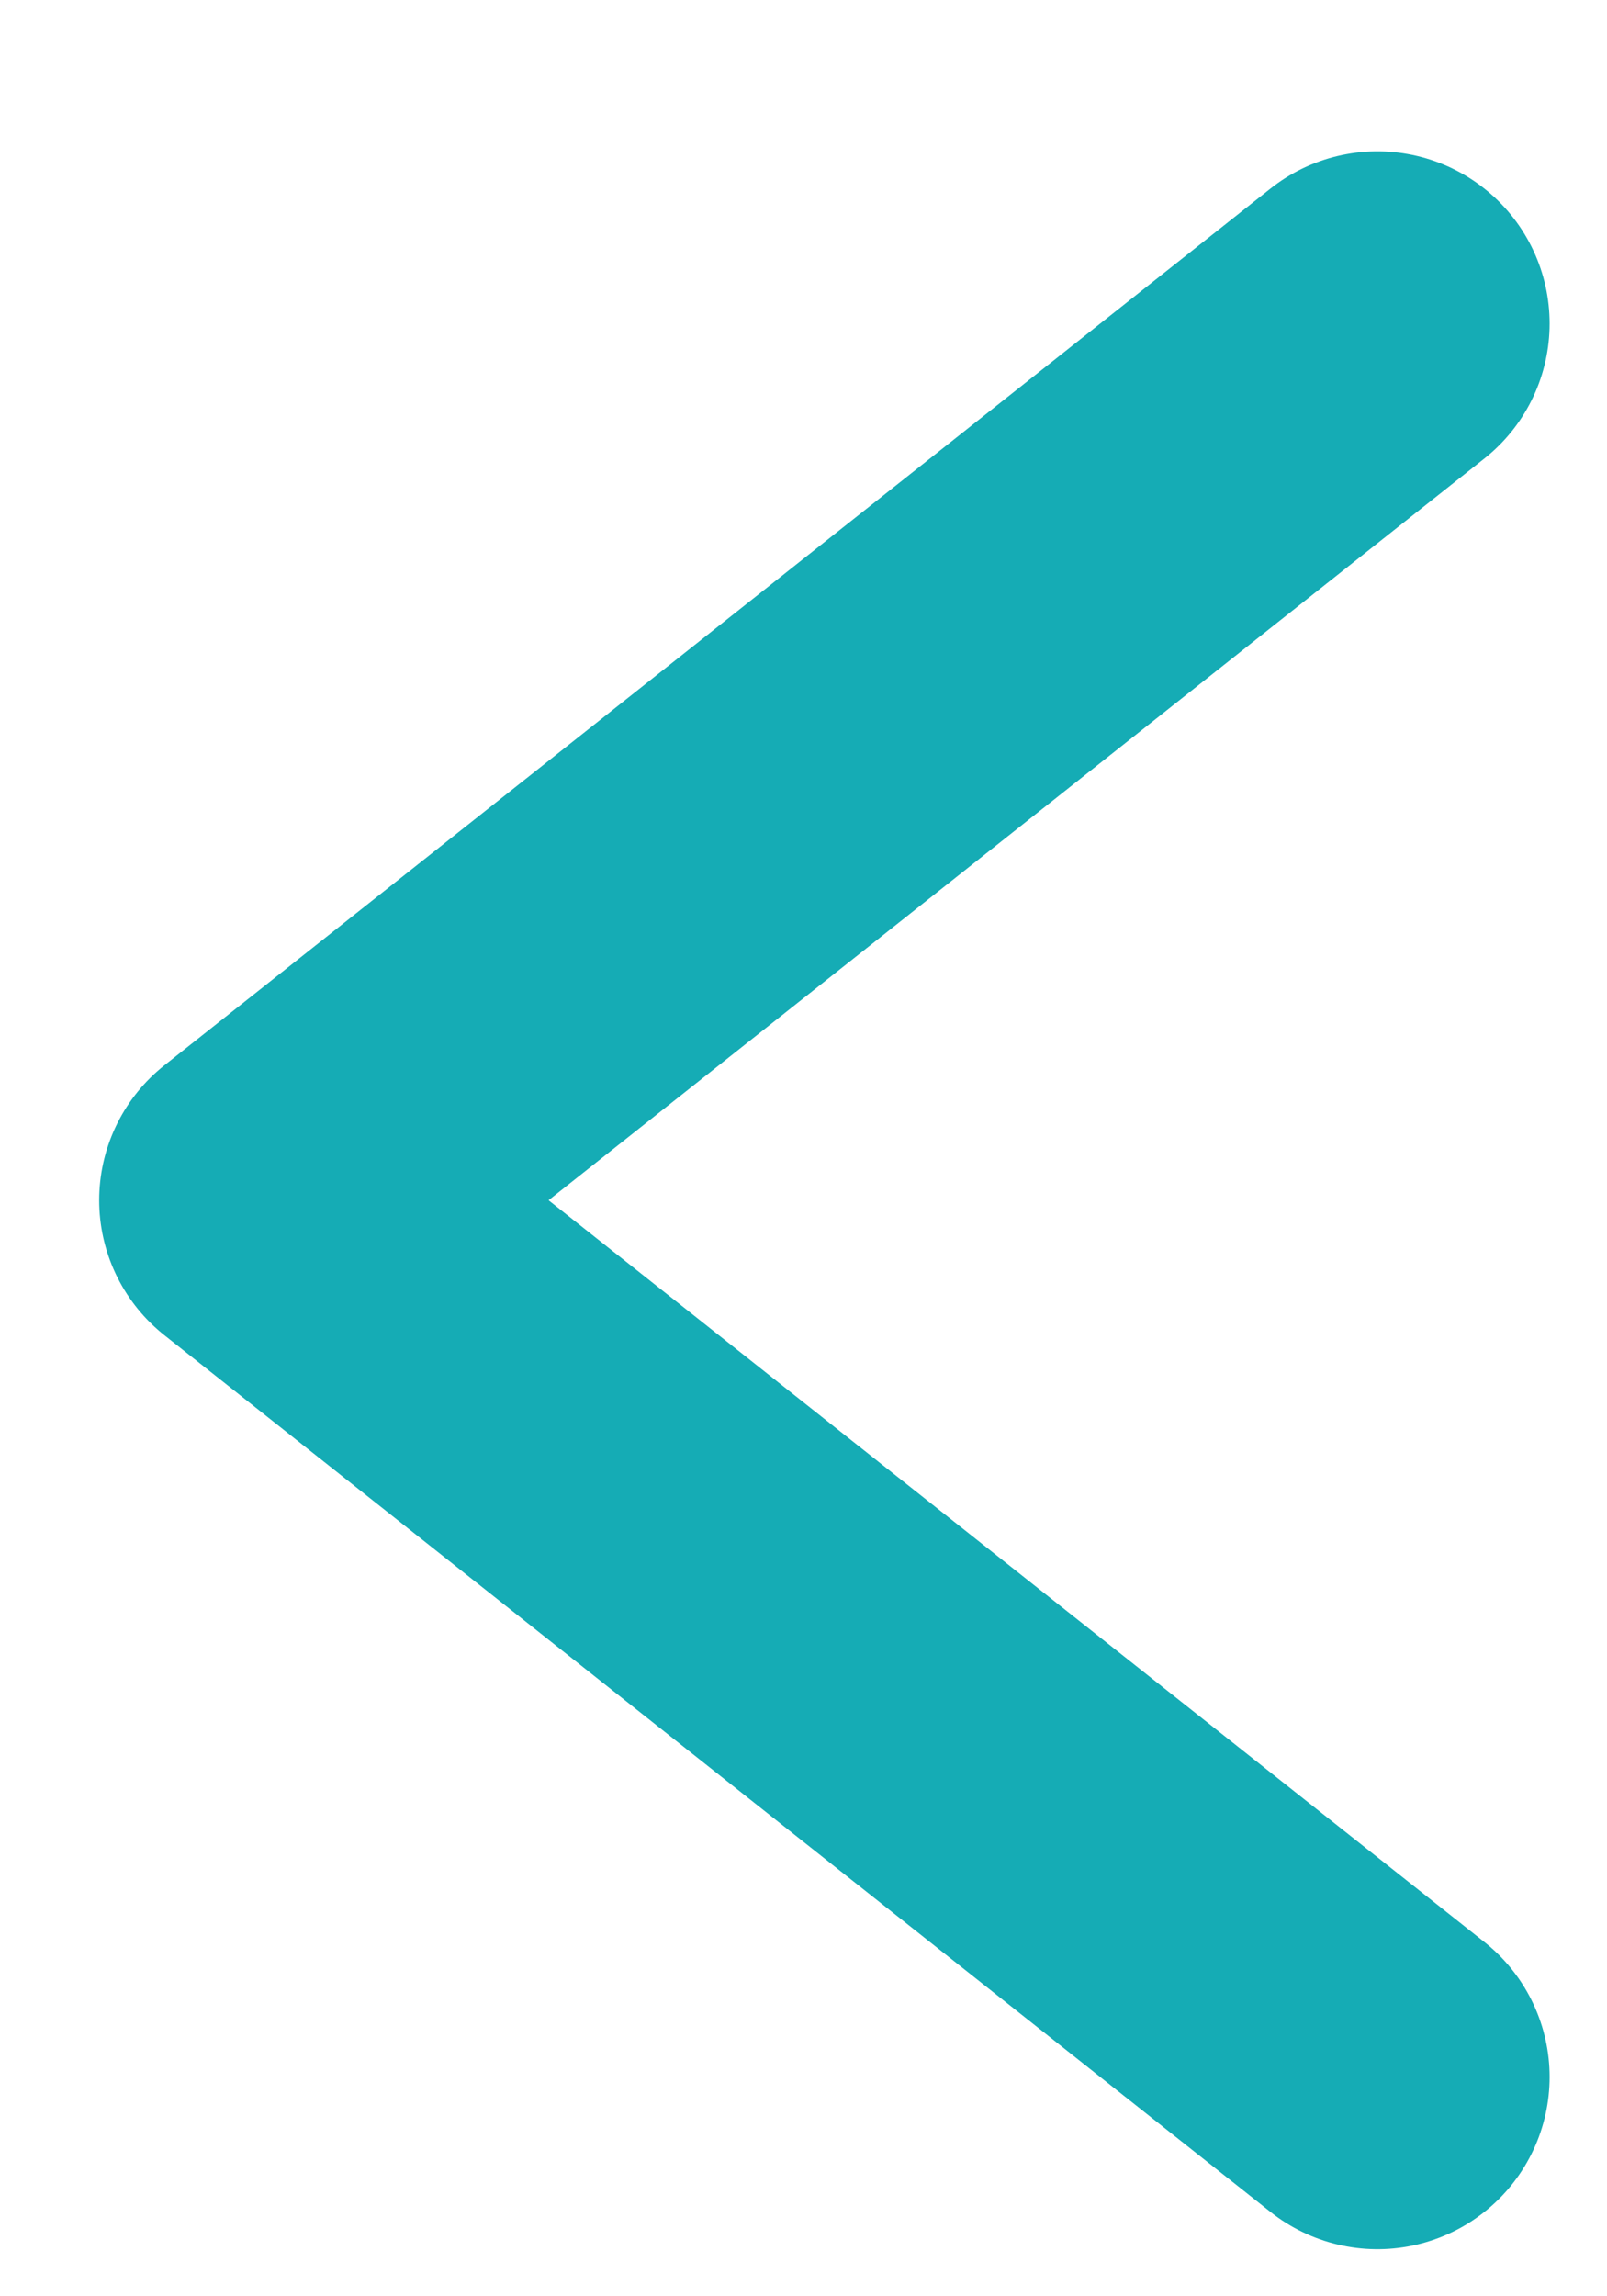
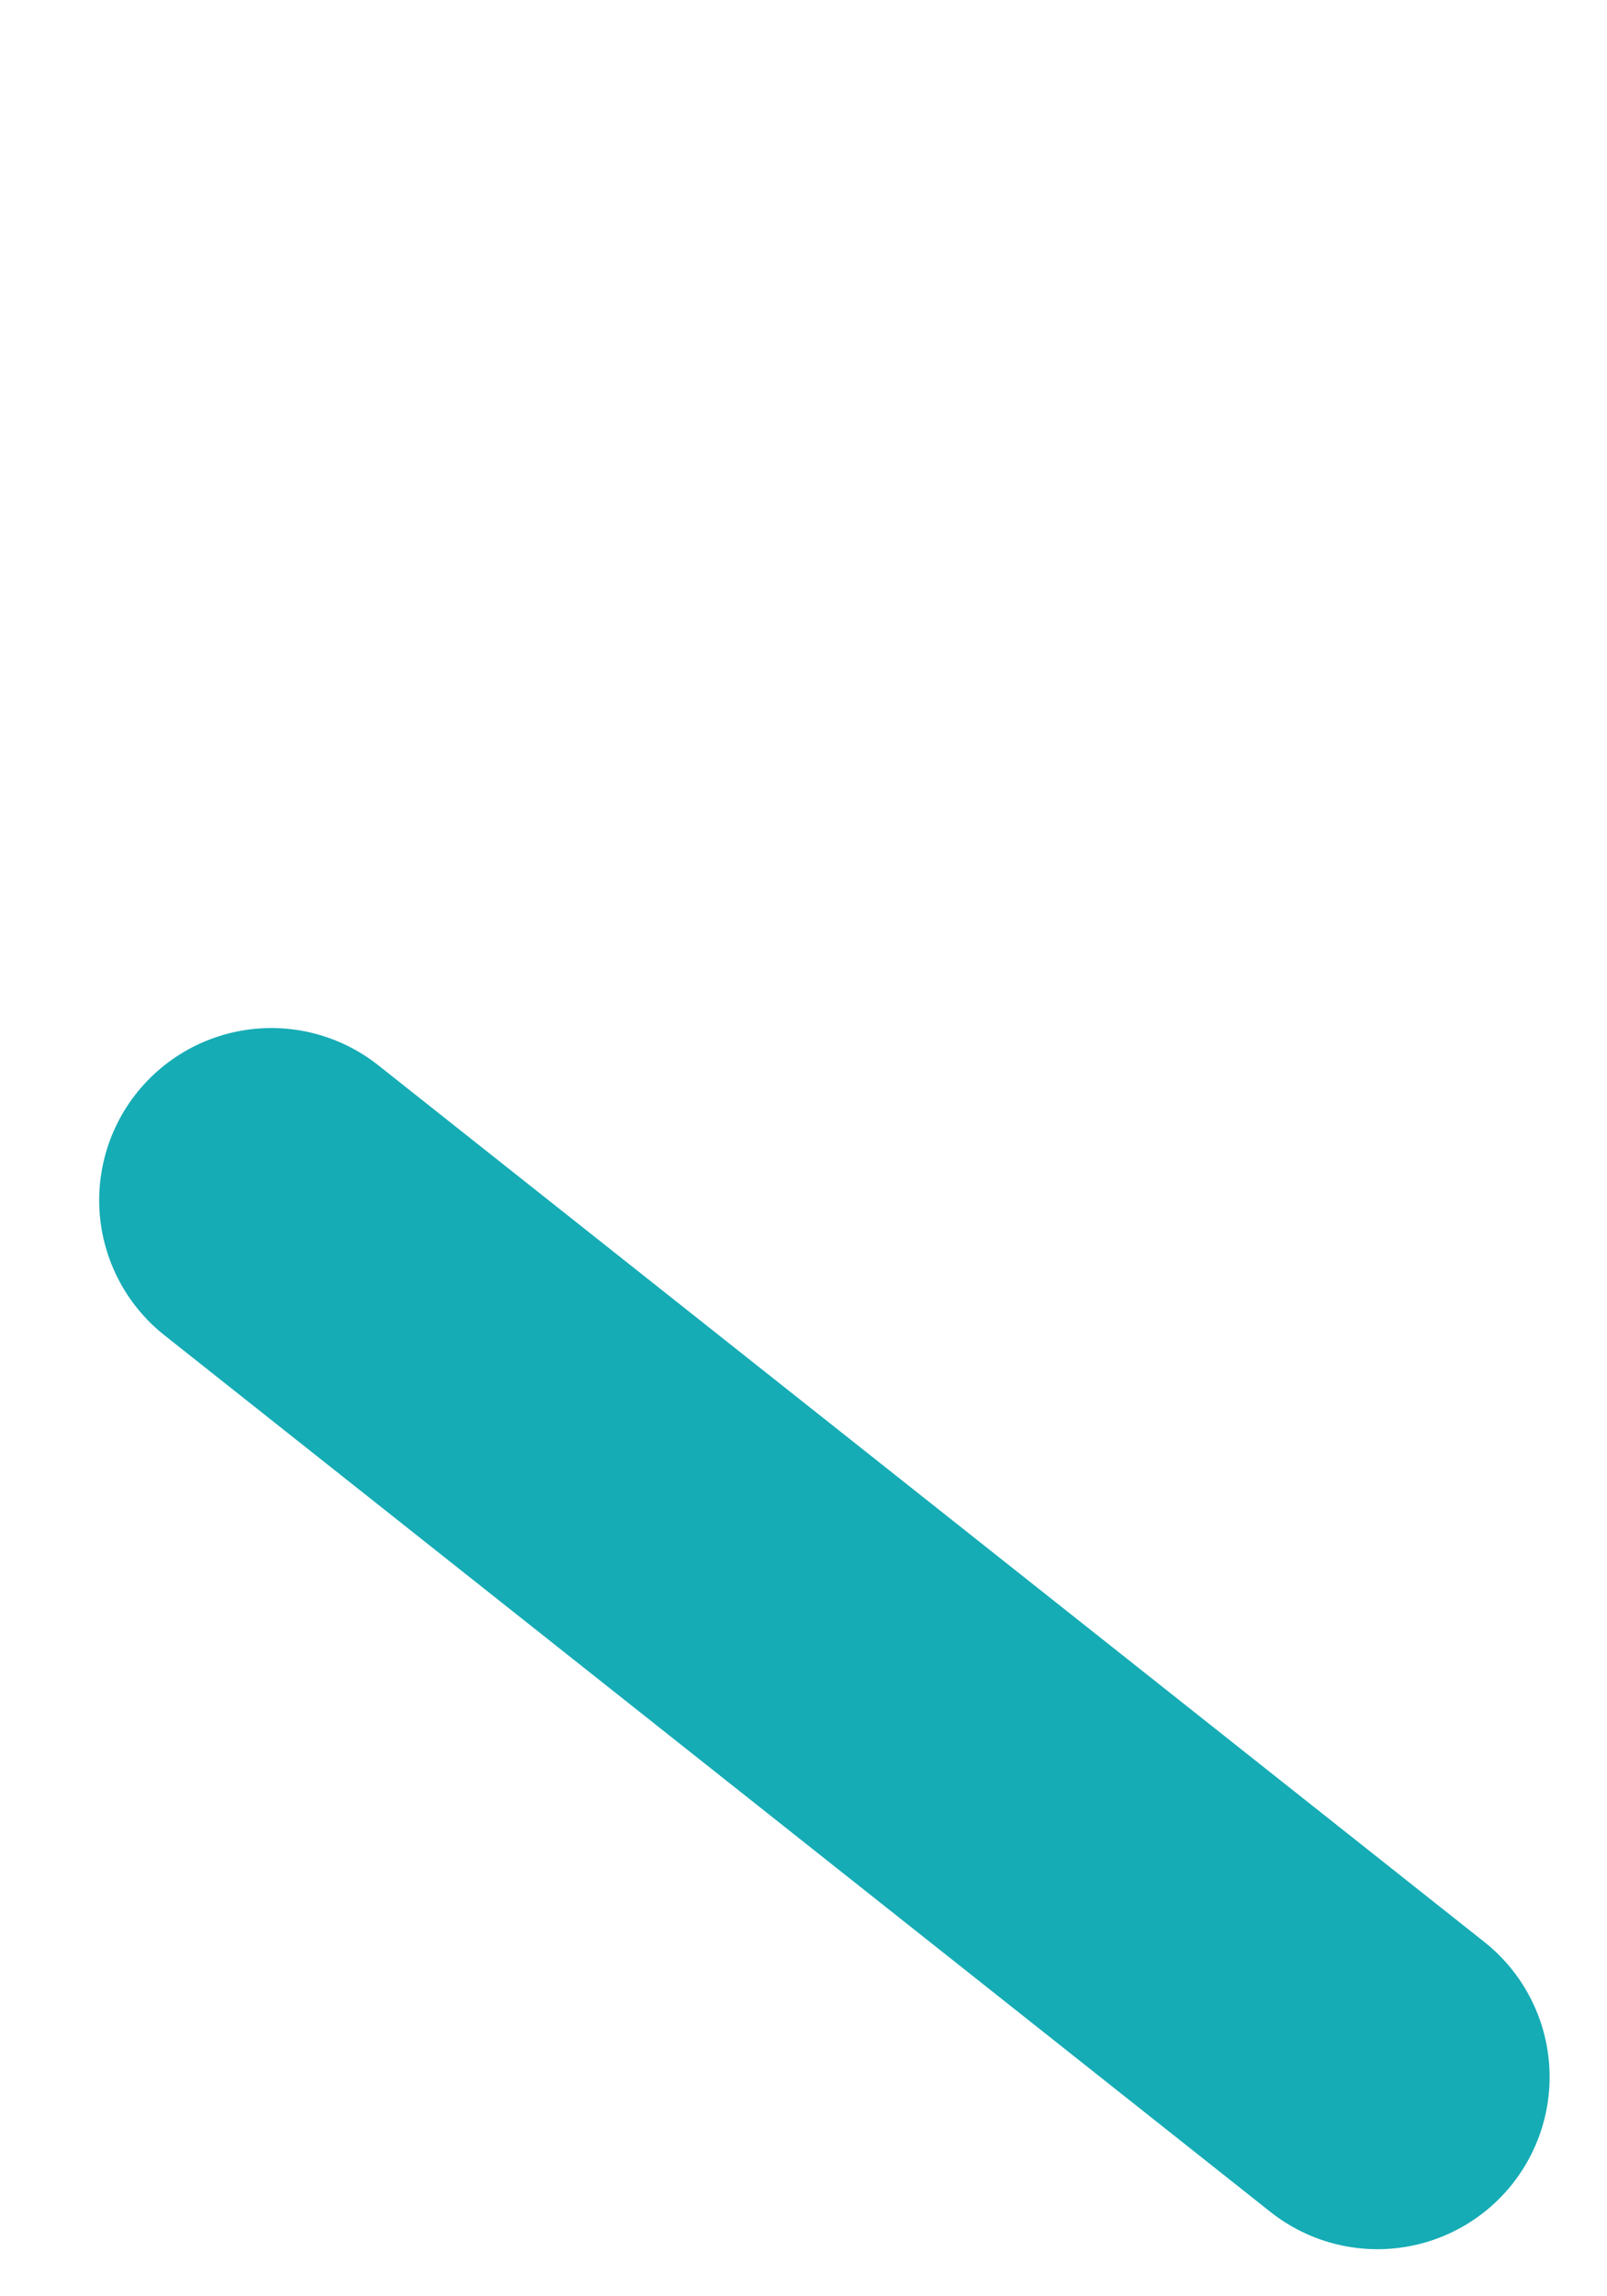
<svg xmlns="http://www.w3.org/2000/svg" width="7" height="10" viewBox="0 0 7 10" fill="none">
-   <path id="Vector" d="M6 9.045L1.182 5.227L6 1.409" stroke="#15ACB5" stroke-width="1.5" stroke-linecap="round" stroke-linejoin="round" />
+   <path id="Vector" d="M6 9.045L1.182 5.227" stroke="#15ACB5" stroke-width="1.5" stroke-linecap="round" stroke-linejoin="round" />
</svg>